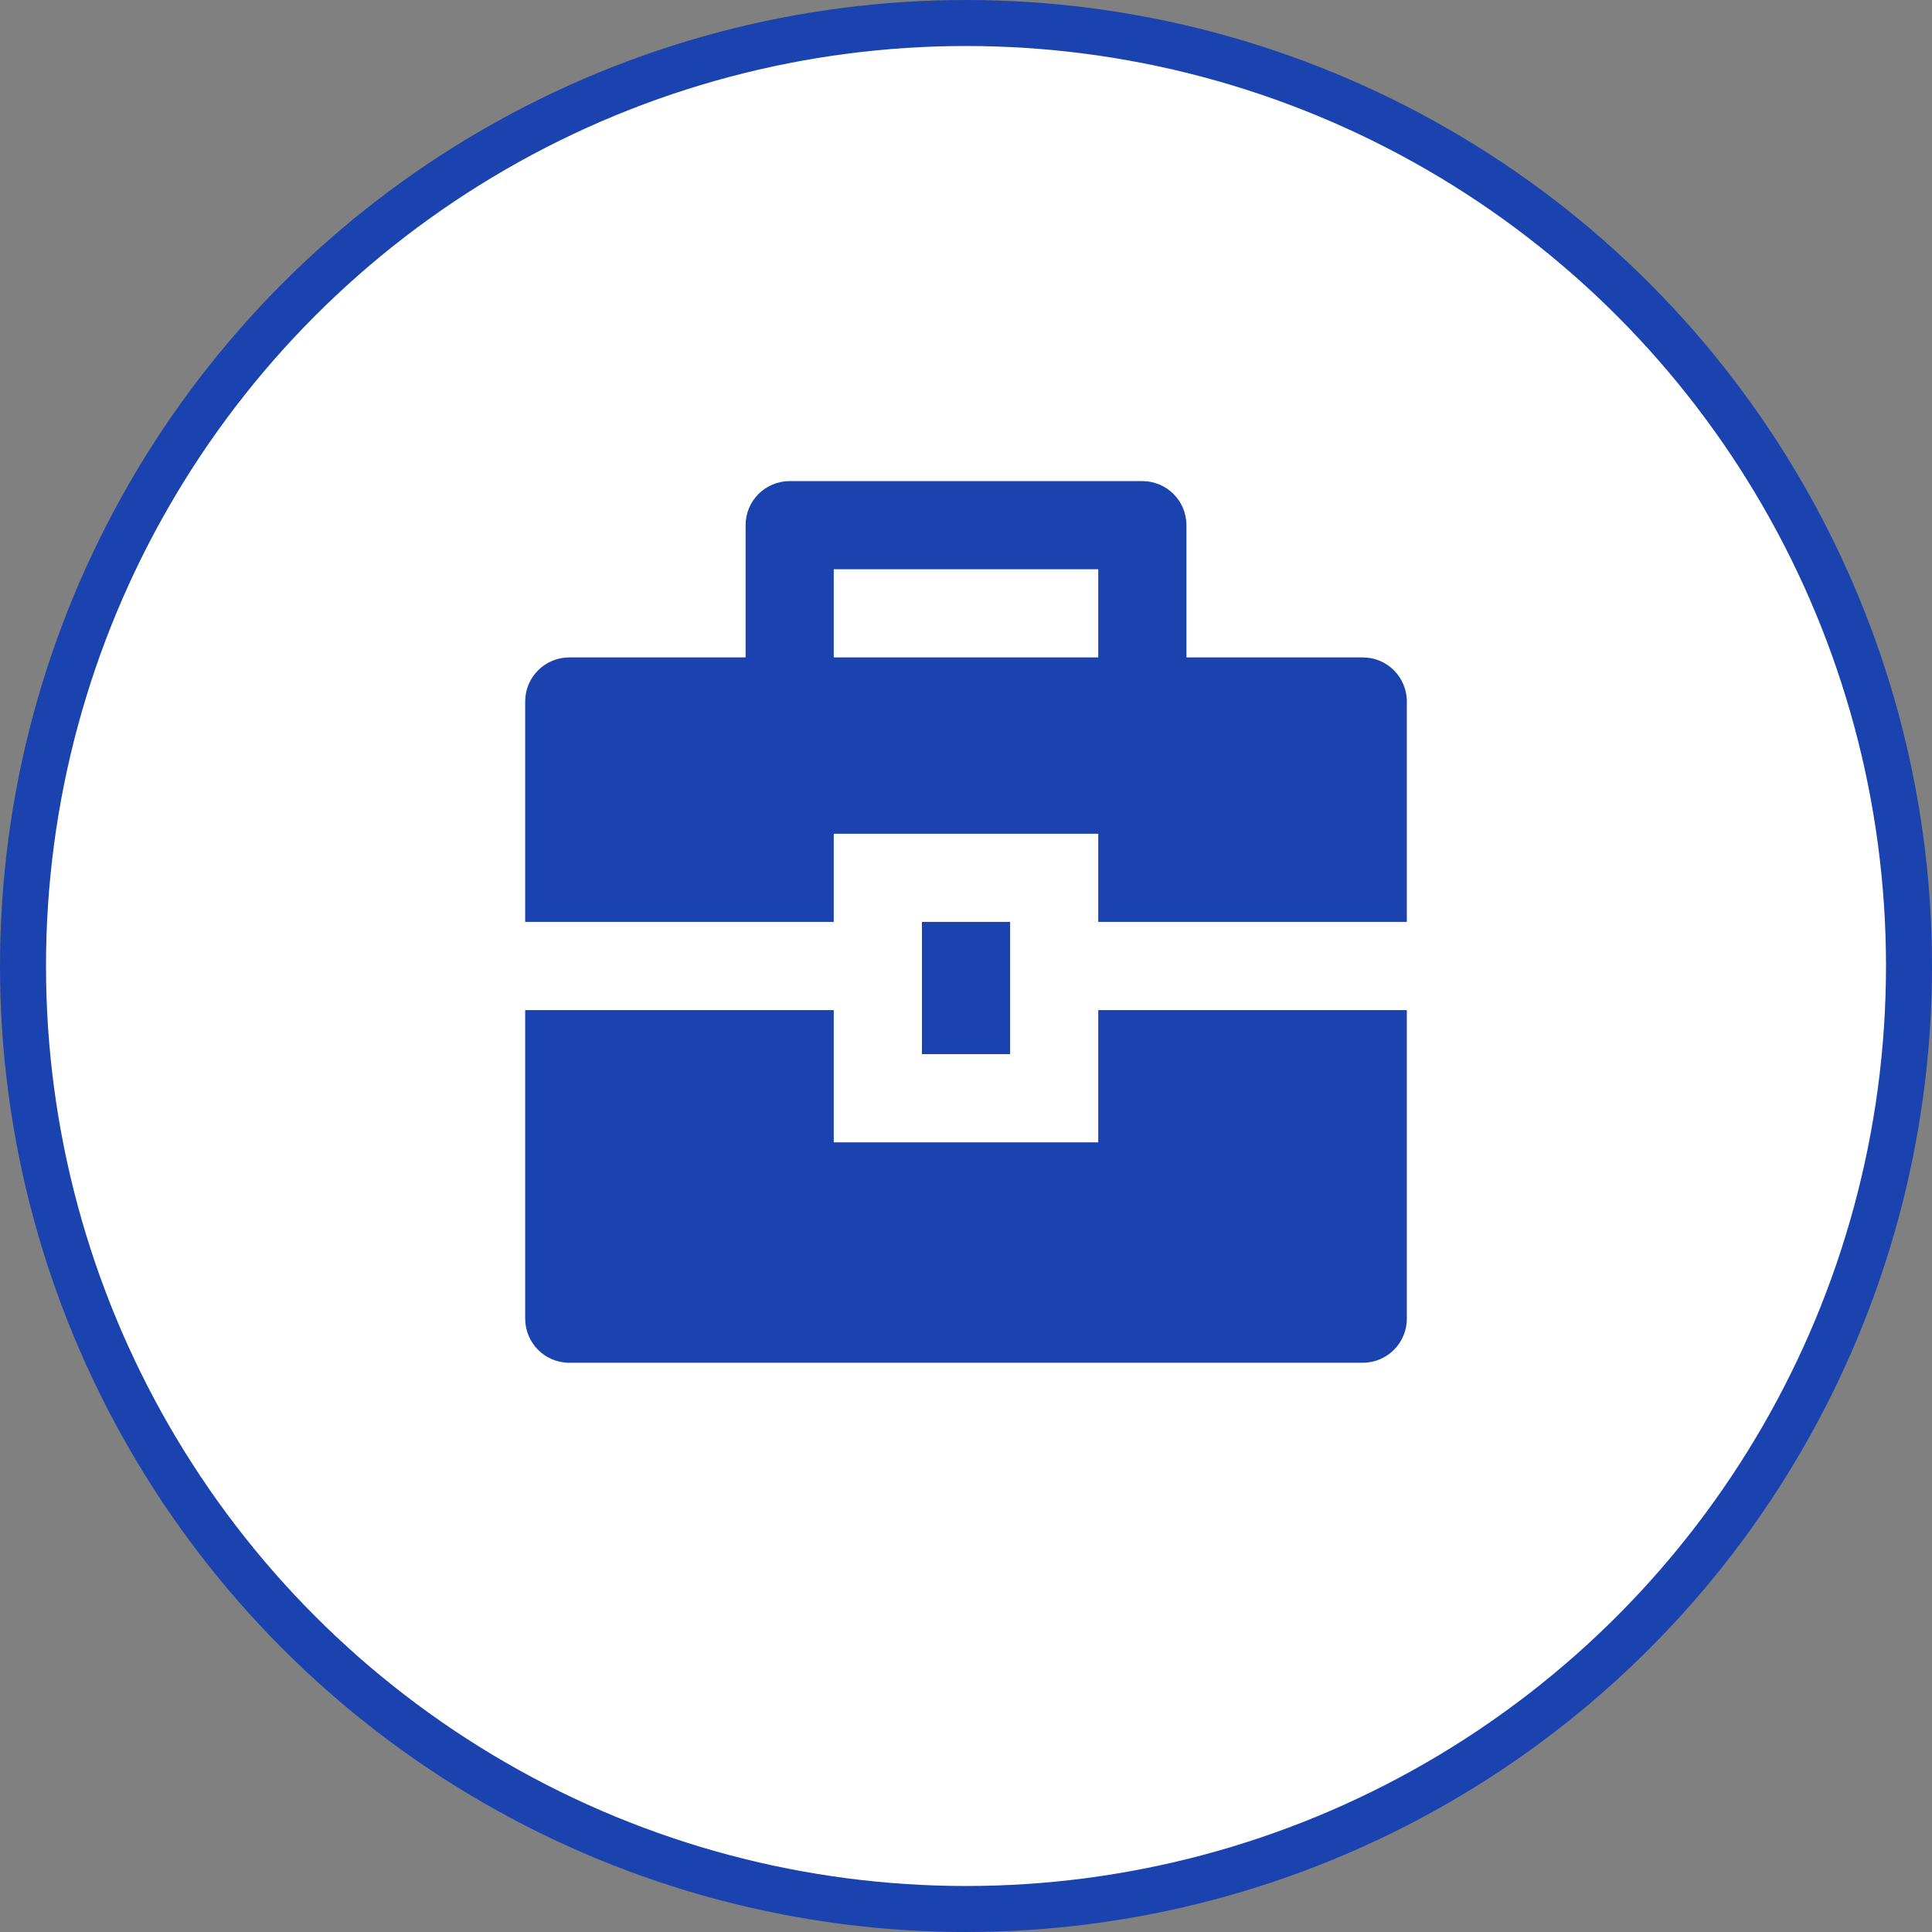
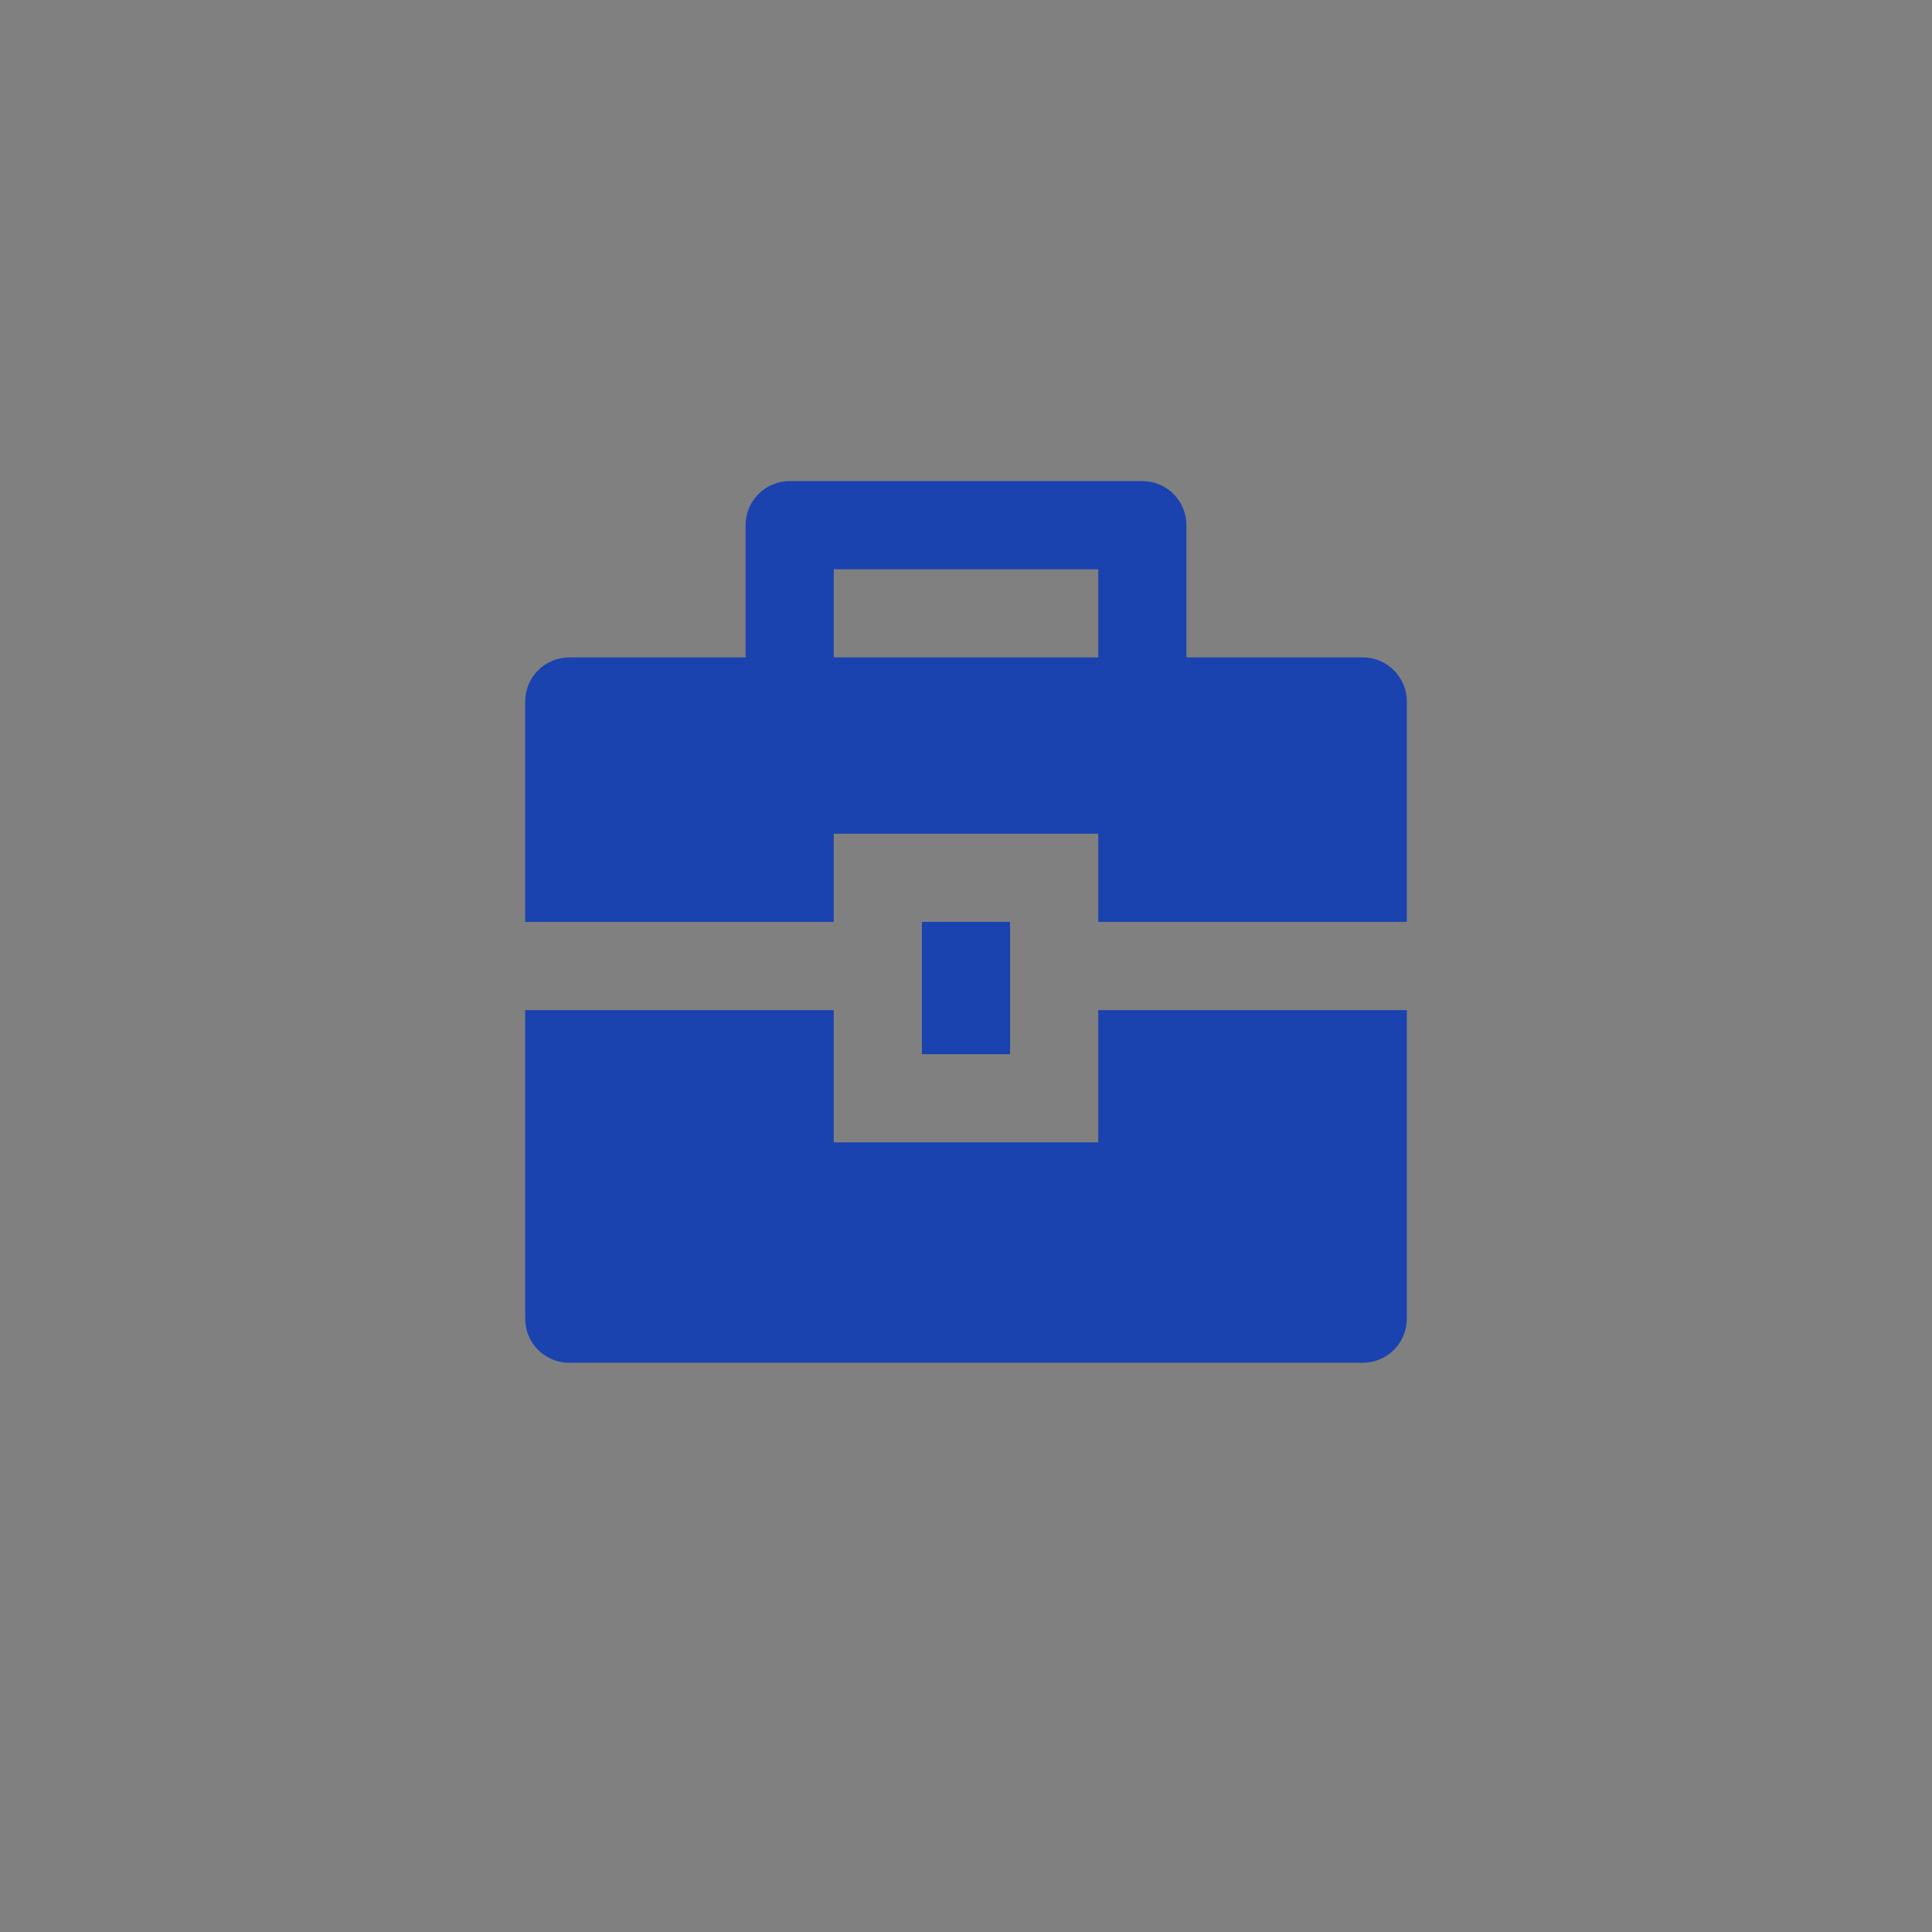
<svg xmlns="http://www.w3.org/2000/svg" width="84" height="84" viewBox="0 0 84 84" fill="none">
  <rect x="0" y="0" width="84" height="84" fill="#808080" stroke="none" />
-   <circle cx="42" cy="42" r="41" fill="white" stroke="#1A43AF" stroke-width="2" />
  <path d="M36.25 43.917V49.667H47.75V43.917H61.167V57.333C61.167 58.392 60.309 59.25 59.25 59.25H24.75C23.692 59.25 22.834 58.392 22.834 57.333V43.917H36.25ZM40.084 40.083H43.917V45.833H40.084V40.083ZM32.417 28.583V22.833C32.417 21.775 33.275 20.917 34.334 20.917H49.667C50.725 20.917 51.584 21.775 51.584 22.833V28.583H59.25C60.309 28.583 61.167 29.442 61.167 30.5V40.083H47.75V36.25H36.25V40.083H22.834V30.5C22.834 29.442 23.692 28.583 24.75 28.583H32.417ZM36.25 24.75V28.583H47.75V24.75H36.25Z" fill="#1A43AF" />
</svg>